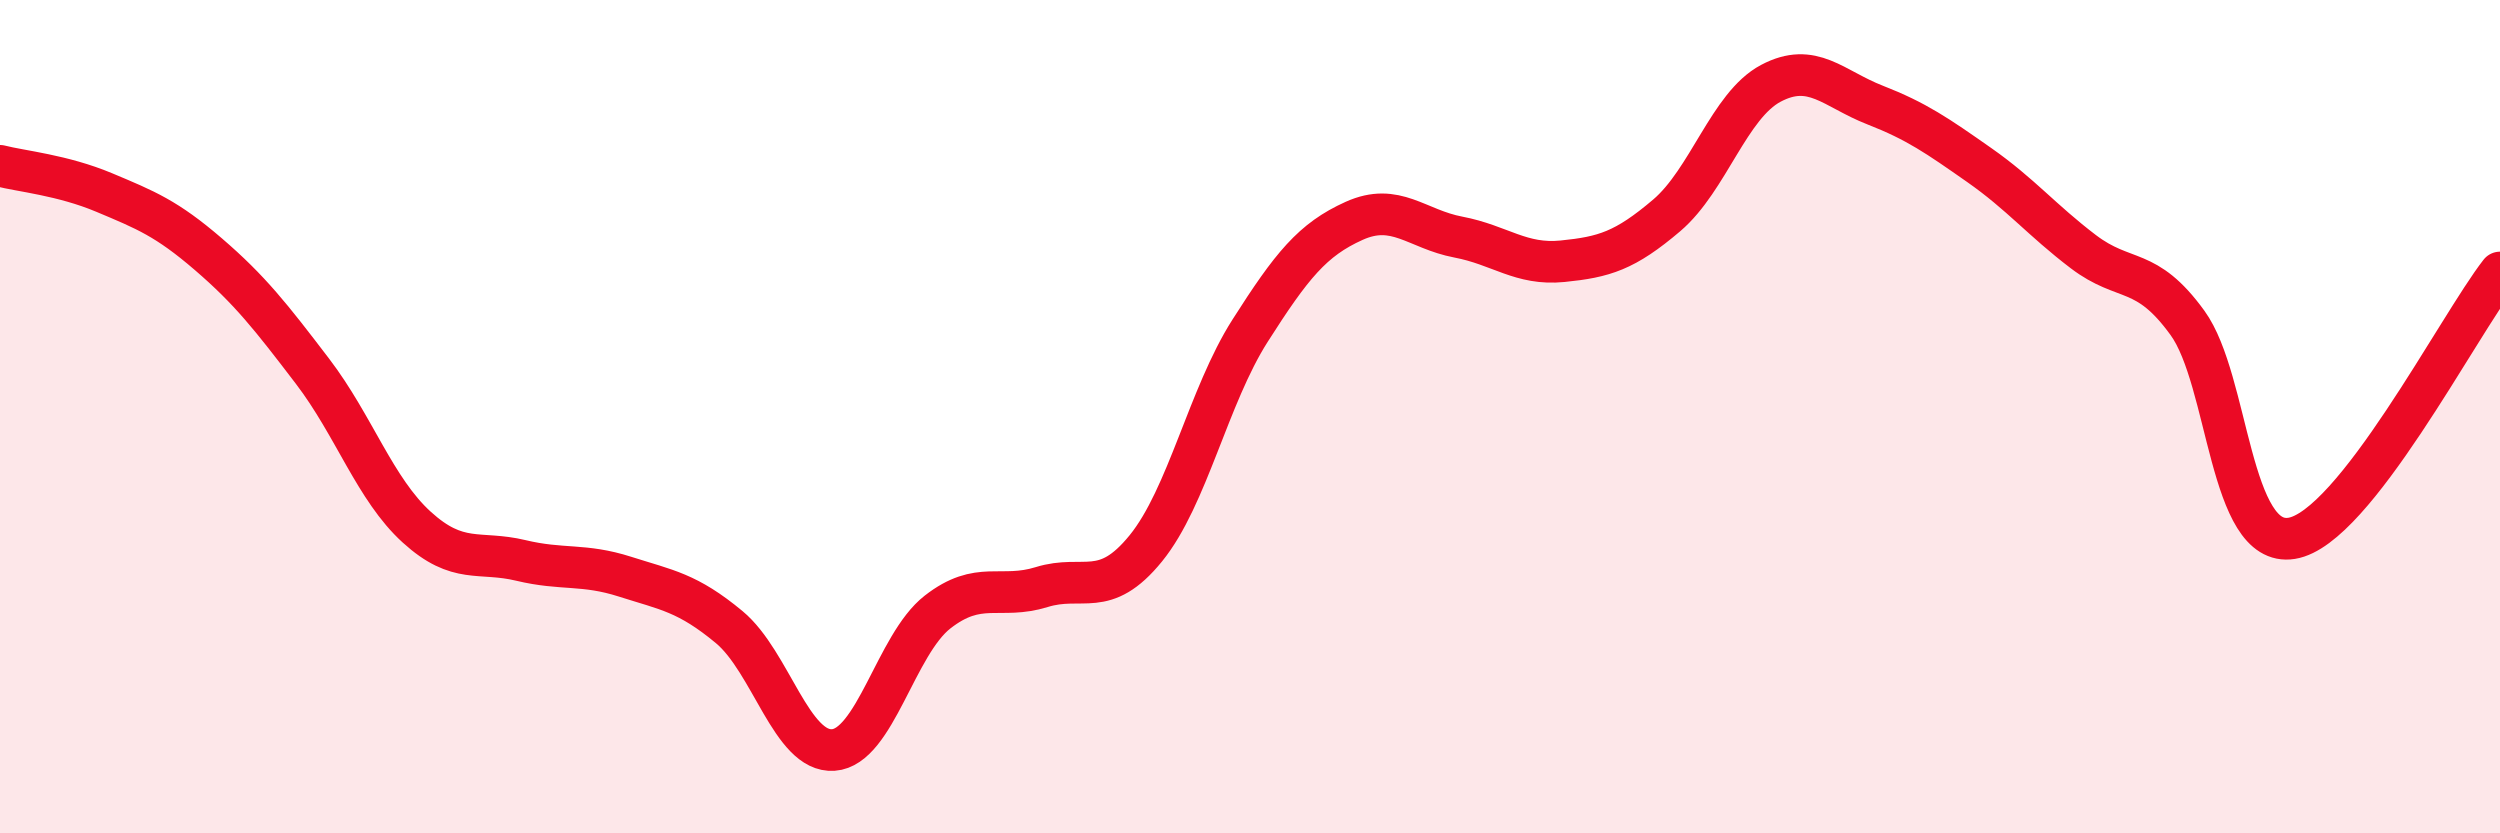
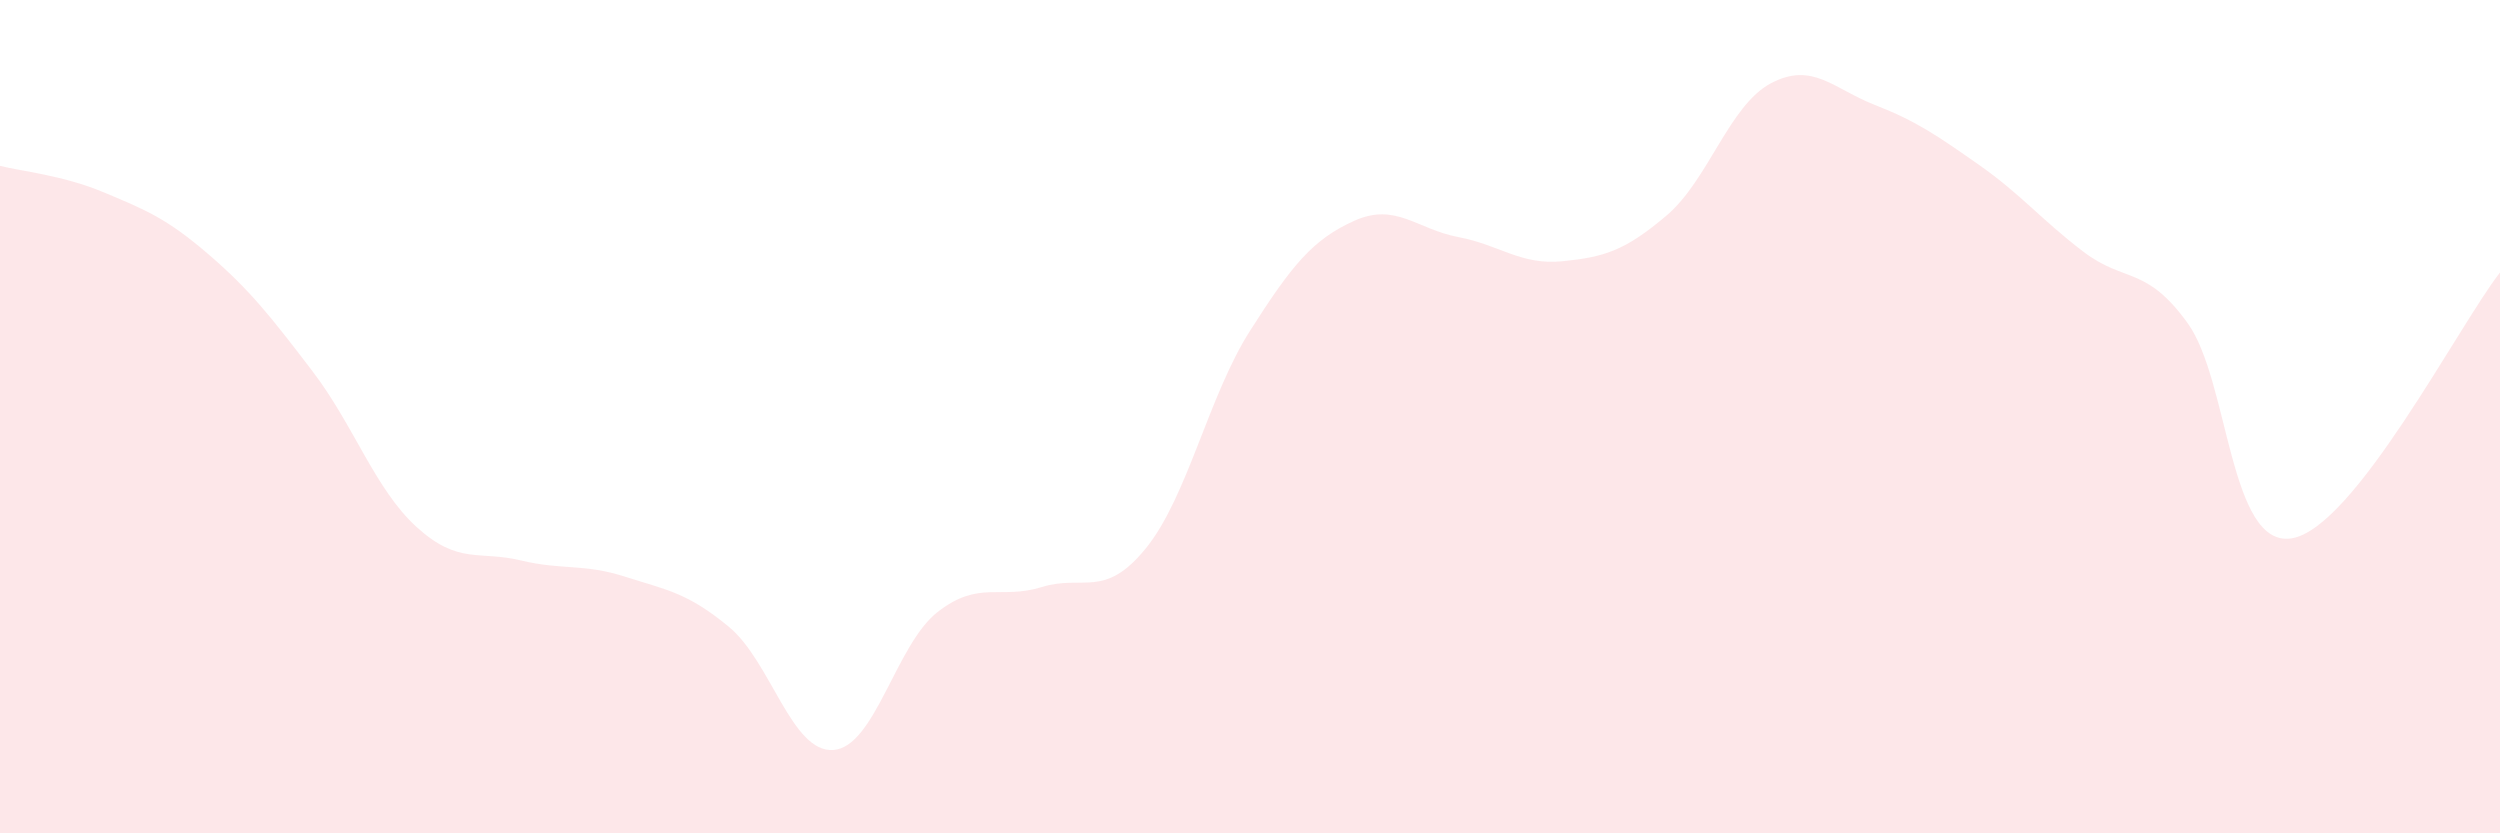
<svg xmlns="http://www.w3.org/2000/svg" width="60" height="20" viewBox="0 0 60 20">
  <path d="M 0,3.98 C 0.5,4.11 1.5,4.2 2.5,4.62 C 3.5,5.04 4,5.24 5,6.1 C 6,6.96 6.5,7.6 7.5,8.91 C 8.5,10.22 9,11.74 10,12.65 C 11,13.56 11.5,13.21 12.5,13.45 C 13.5,13.69 14,13.52 15,13.84 C 16,14.16 16.5,14.22 17.5,15.05 C 18.5,15.88 19,18.07 20,18 C 21,17.93 21.5,15.47 22.5,14.69 C 23.5,13.91 24,14.4 25,14.09 C 26,13.78 26.5,14.39 27.5,13.16 C 28.5,11.93 29,9.51 30,7.94 C 31,6.37 31.5,5.75 32.5,5.3 C 33.5,4.85 34,5.5 35,5.69 C 36,5.88 36.5,6.37 37.5,6.27 C 38.5,6.17 39,6.02 40,5.17 C 41,4.32 41.5,2.53 42.5,2 C 43.5,1.47 44,2.13 45,2.52 C 46,2.91 46.5,3.26 47.5,3.96 C 48.5,4.66 49,5.28 50,6.04 C 51,6.8 51.5,6.37 52.5,7.75 C 53.5,9.13 53.5,13.16 55,12.92 C 56.5,12.68 59,7.82 60,6.54L60 20L0 20Z" fill="#EB0A25" opacity="0.1" stroke-linecap="round" stroke-linejoin="round" />
-   <path d="M 0,3.98 C 0.5,4.11 1.5,4.2 2.5,4.62 C 3.5,5.04 4,5.24 5,6.1 C 6,6.96 6.5,7.6 7.5,8.91 C 8.5,10.22 9,11.74 10,12.65 C 11,13.56 11.5,13.21 12.5,13.45 C 13.5,13.69 14,13.52 15,13.84 C 16,14.16 16.5,14.22 17.5,15.05 C 18.5,15.88 19,18.07 20,18 C 21,17.93 21.5,15.47 22.5,14.69 C 23.5,13.91 24,14.4 25,14.09 C 26,13.78 26.5,14.39 27.5,13.16 C 28.5,11.93 29,9.51 30,7.94 C 31,6.37 31.5,5.75 32.5,5.3 C 33.5,4.85 34,5.5 35,5.69 C 36,5.88 36.5,6.37 37.5,6.27 C 38.5,6.17 39,6.02 40,5.17 C 41,4.32 41.5,2.53 42.5,2 C 43.5,1.47 44,2.13 45,2.52 C 46,2.91 46.5,3.26 47.5,3.96 C 48.5,4.66 49,5.28 50,6.04 C 51,6.8 51.5,6.37 52.5,7.75 C 53.5,9.13 53.5,13.16 55,12.92 C 56.5,12.68 59,7.82 60,6.54" stroke="#EB0A25" stroke-width="1" fill="none" stroke-linecap="round" stroke-linejoin="round" />
</svg>